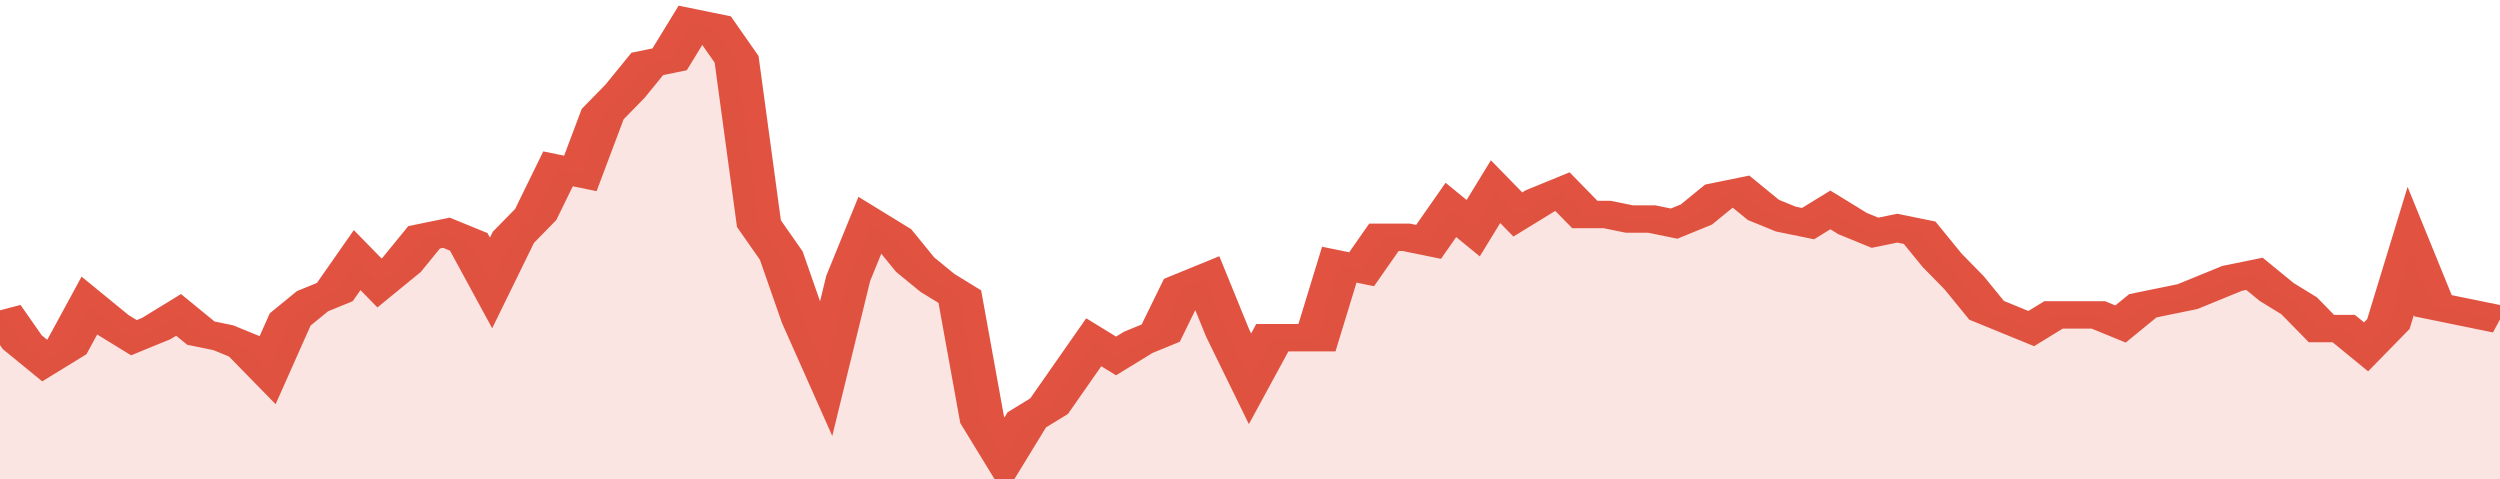
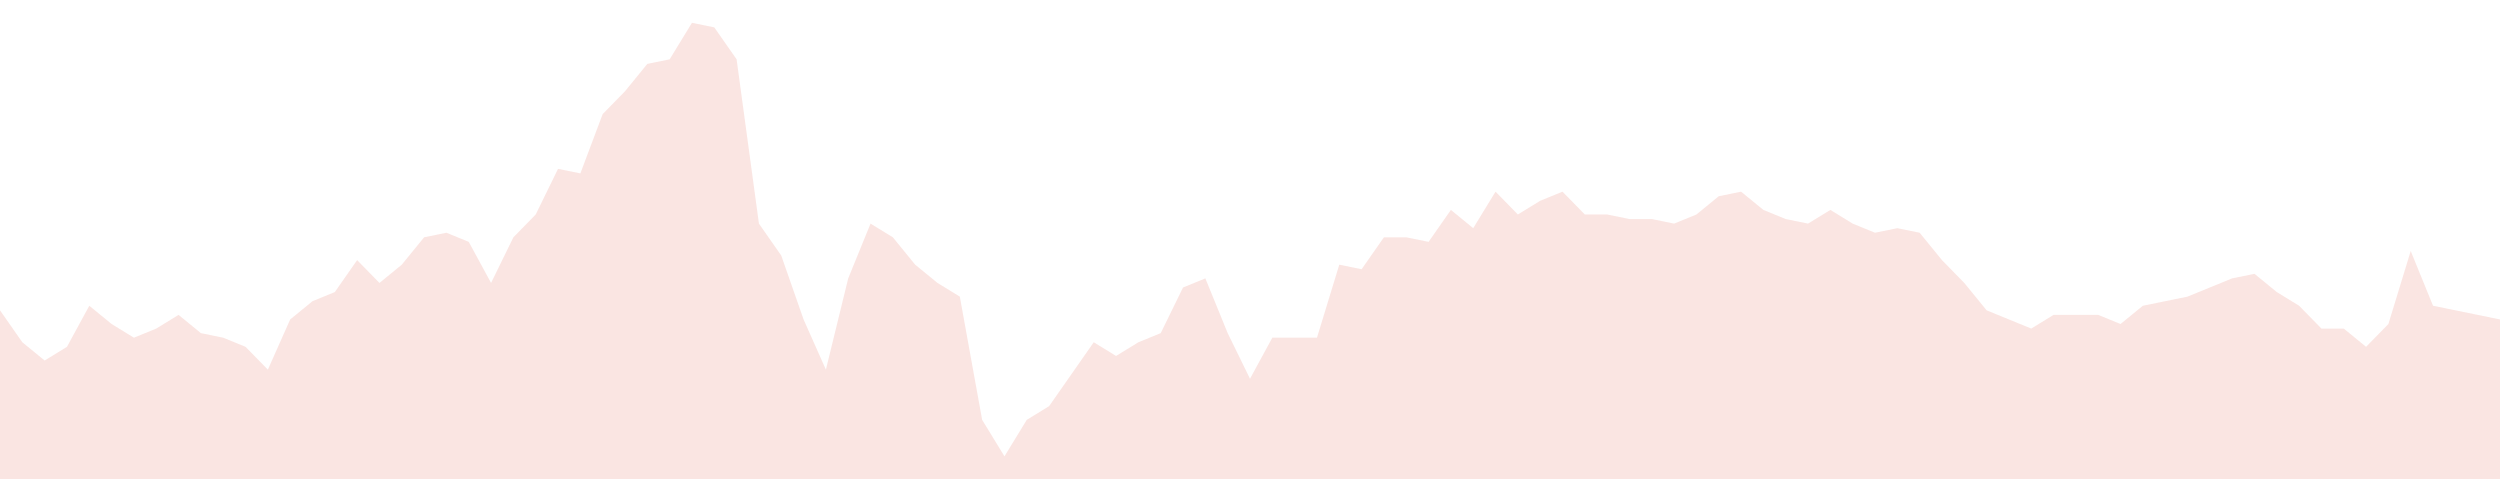
<svg xmlns="http://www.w3.org/2000/svg" viewBox="0 0 336 105" width="120" height="23" preserveAspectRatio="none">
-   <polyline fill="none" stroke="#E15241" stroke-width="6" points="0, 68 3, 75 6, 79 9, 76 12, 67 15, 71 18, 74 21, 72 24, 69 27, 73 30, 74 33, 76 36, 81 39, 70 42, 66 45, 64 48, 57 51, 62 54, 58 57, 52 60, 51 63, 53 66, 62 69, 52 72, 47 75, 37 78, 38 81, 25 84, 20 87, 14 90, 13 93, 5 96, 6 99, 13 102, 49 105, 56 108, 70 111, 81 114, 61 117, 49 120, 52 123, 58 126, 62 129, 65 132, 92 135, 100 138, 92 141, 89 144, 82 147, 75 150, 78 153, 75 156, 73 159, 63 162, 61 165, 73 168, 83 171, 74 174, 74 177, 74 180, 58 183, 59 186, 52 189, 52 192, 53 195, 46 198, 50 201, 42 204, 47 207, 44 210, 42 213, 47 216, 47 219, 48 222, 48 225, 49 228, 47 231, 43 234, 42 237, 46 240, 48 243, 49 246, 46 249, 49 252, 51 255, 50 258, 51 261, 57 264, 62 267, 68 270, 70 273, 72 276, 69 279, 69 282, 69 285, 71 288, 67 291, 66 294, 65 297, 63 300, 61 303, 60 306, 64 309, 67 312, 72 315, 72 318, 76 321, 71 324, 55 327, 67 330, 68 333, 69 336, 70 336, 70 "> </polyline>
  <polygon fill="#E15241" opacity="0.15" points="0, 105 0, 68 3, 75 6, 79 9, 76 12, 67 15, 71 18, 74 21, 72 24, 69 27, 73 30, 74 33, 76 36, 81 39, 70 42, 66 45, 64 48, 57 51, 62 54, 58 57, 52 60, 51 63, 53 66, 62 69, 52 72, 47 75, 37 78, 38 81, 25 84, 20 87, 14 90, 13 93, 5 96, 6 99, 13 102, 49 105, 56 108, 70 111, 81 114, 61 117, 49 120, 52 123, 58 126, 62 129, 65 132, 92 135, 100 138, 92 141, 89 144, 82 147, 75 150, 78 153, 75 156, 73 159, 63 162, 61 165, 73 168, 83 171, 74 174, 74 177, 74 180, 58 183, 59 186, 52 189, 52 192, 53 195, 46 198, 50 201, 42 204, 47 207, 44 210, 42 213, 47 216, 47 219, 48 222, 48 225, 49 228, 47 231, 43 234, 42 237, 46 240, 48 243, 49 246, 46 249, 49 252, 51 255, 50 258, 51 261, 57 264, 62 267, 68 270, 70 273, 72 276, 69 279, 69 282, 69 285, 71 288, 67 291, 66 294, 65 297, 63 300, 61 303, 60 306, 64 309, 67 312, 72 315, 72 318, 76 321, 71 324, 55 327, 67 330, 68 333, 69 336, 70 336, 105 " />
</svg>